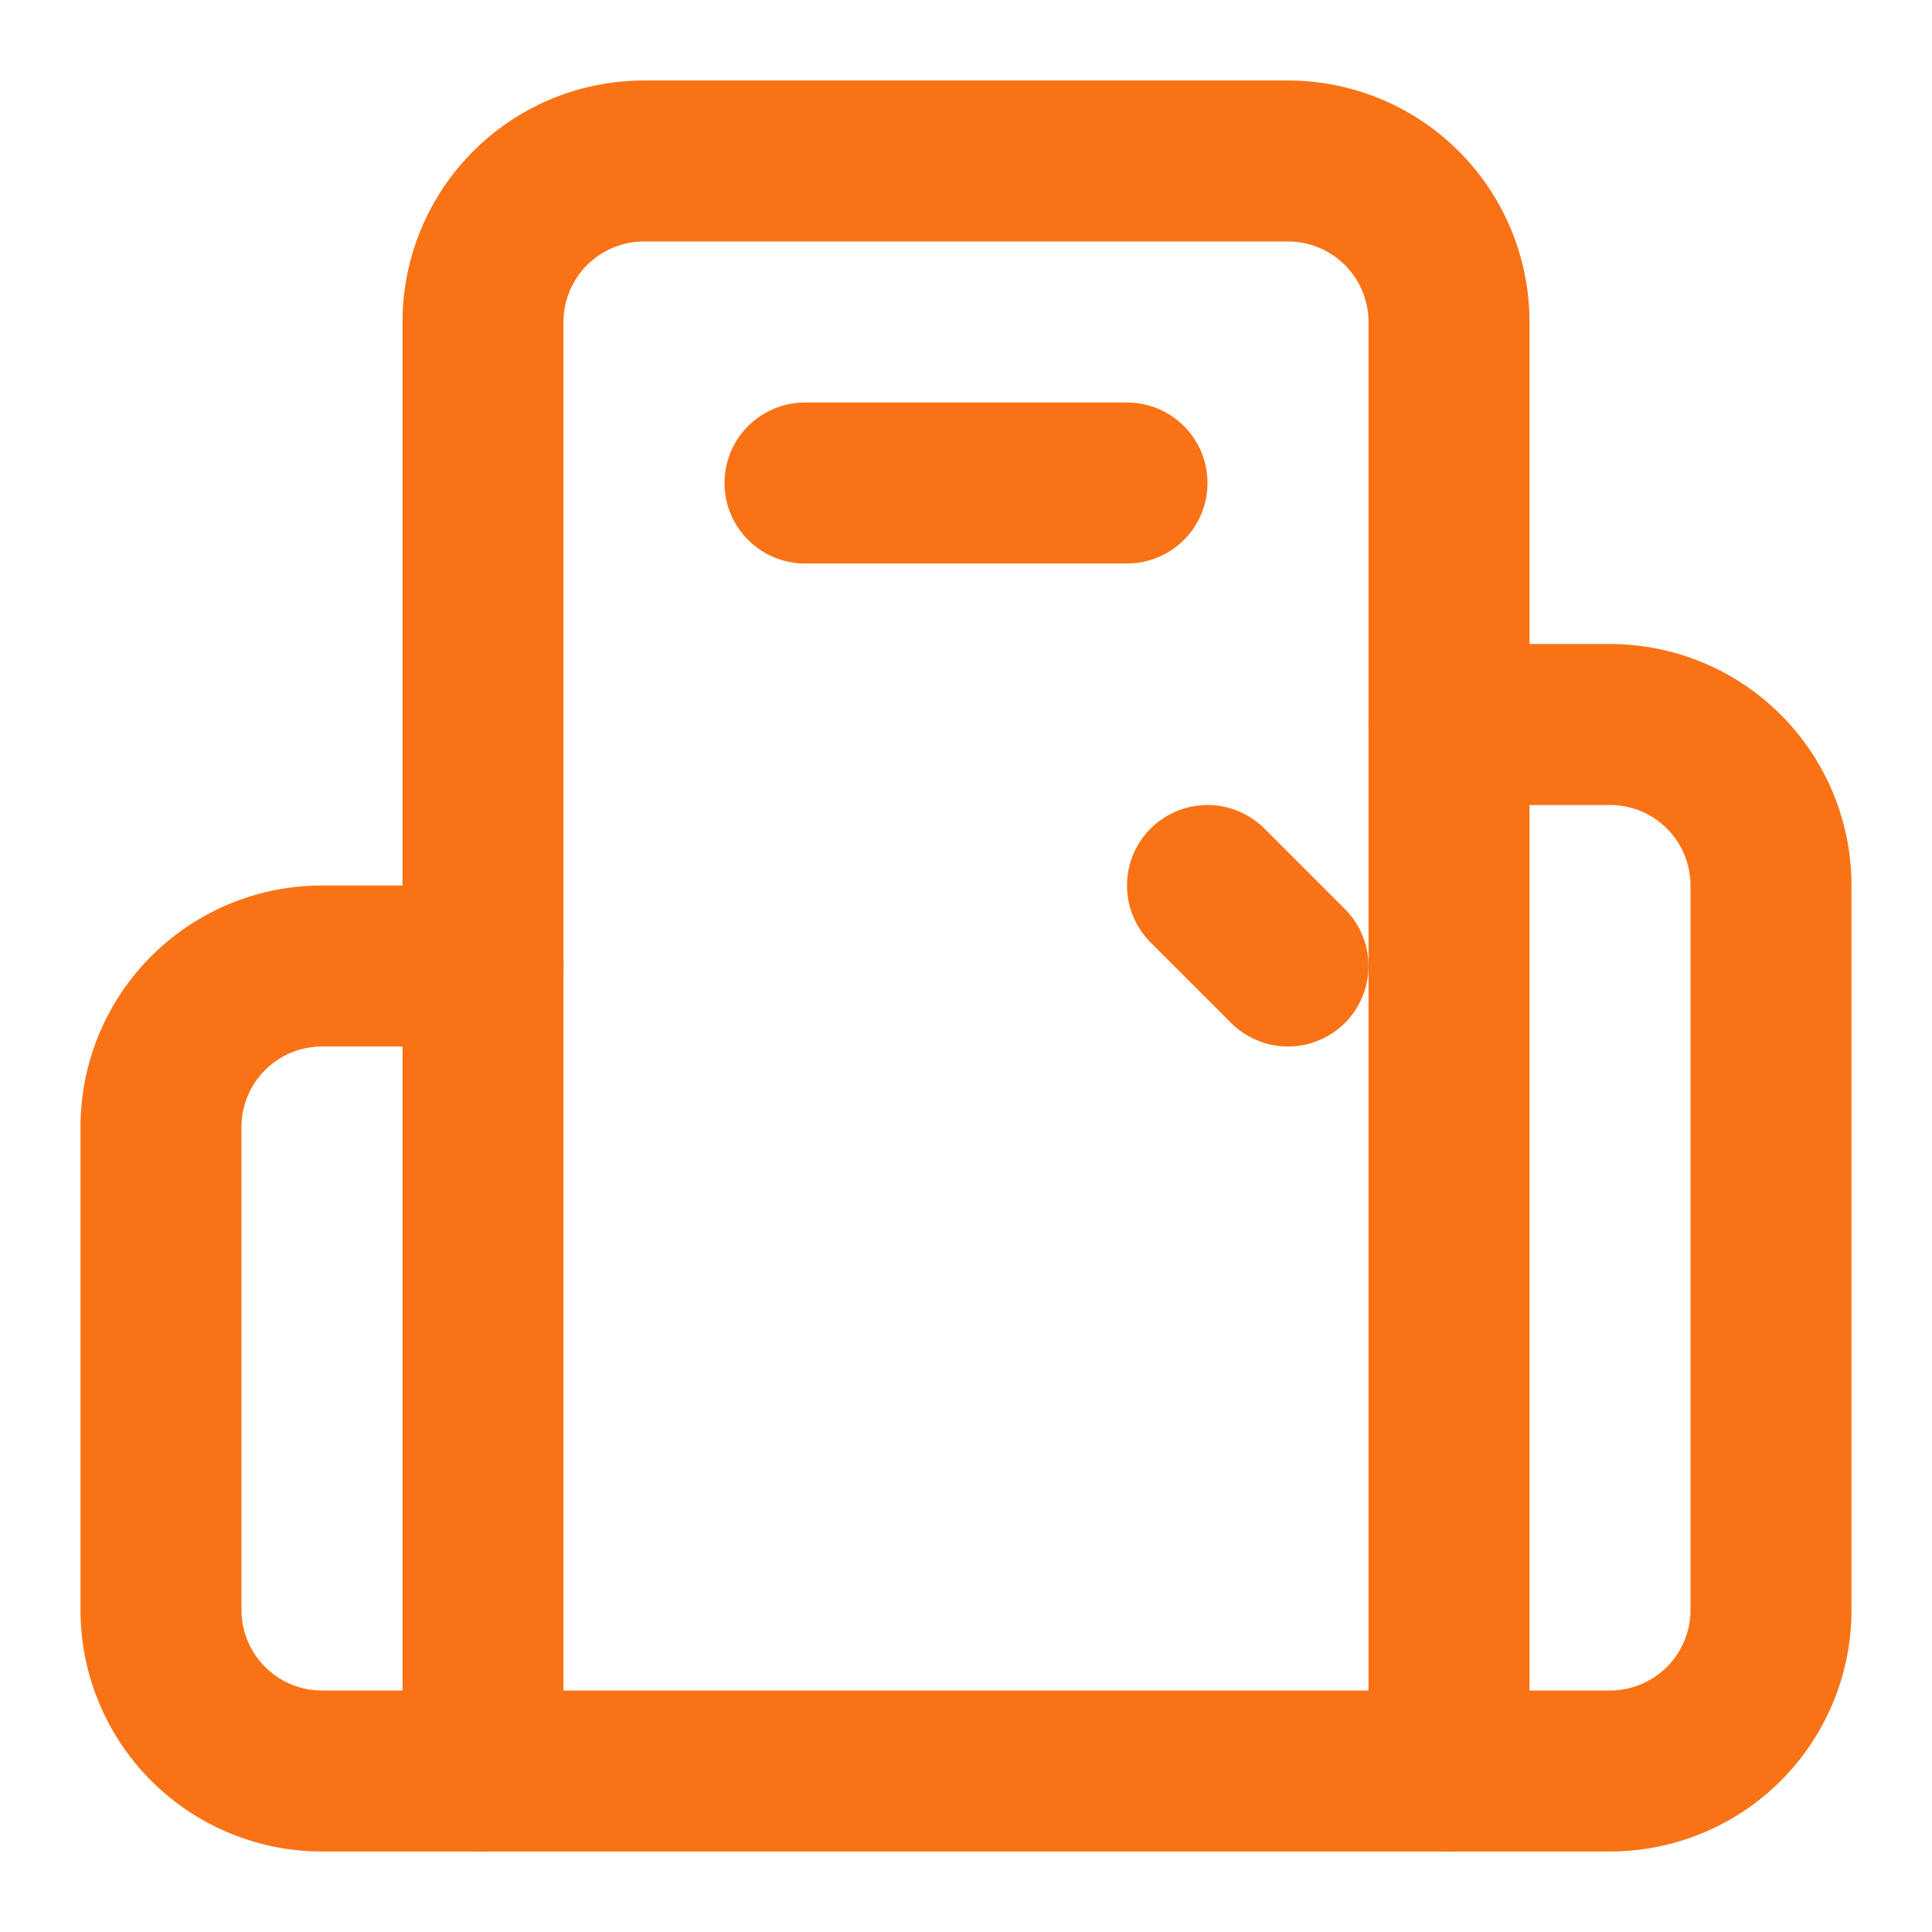
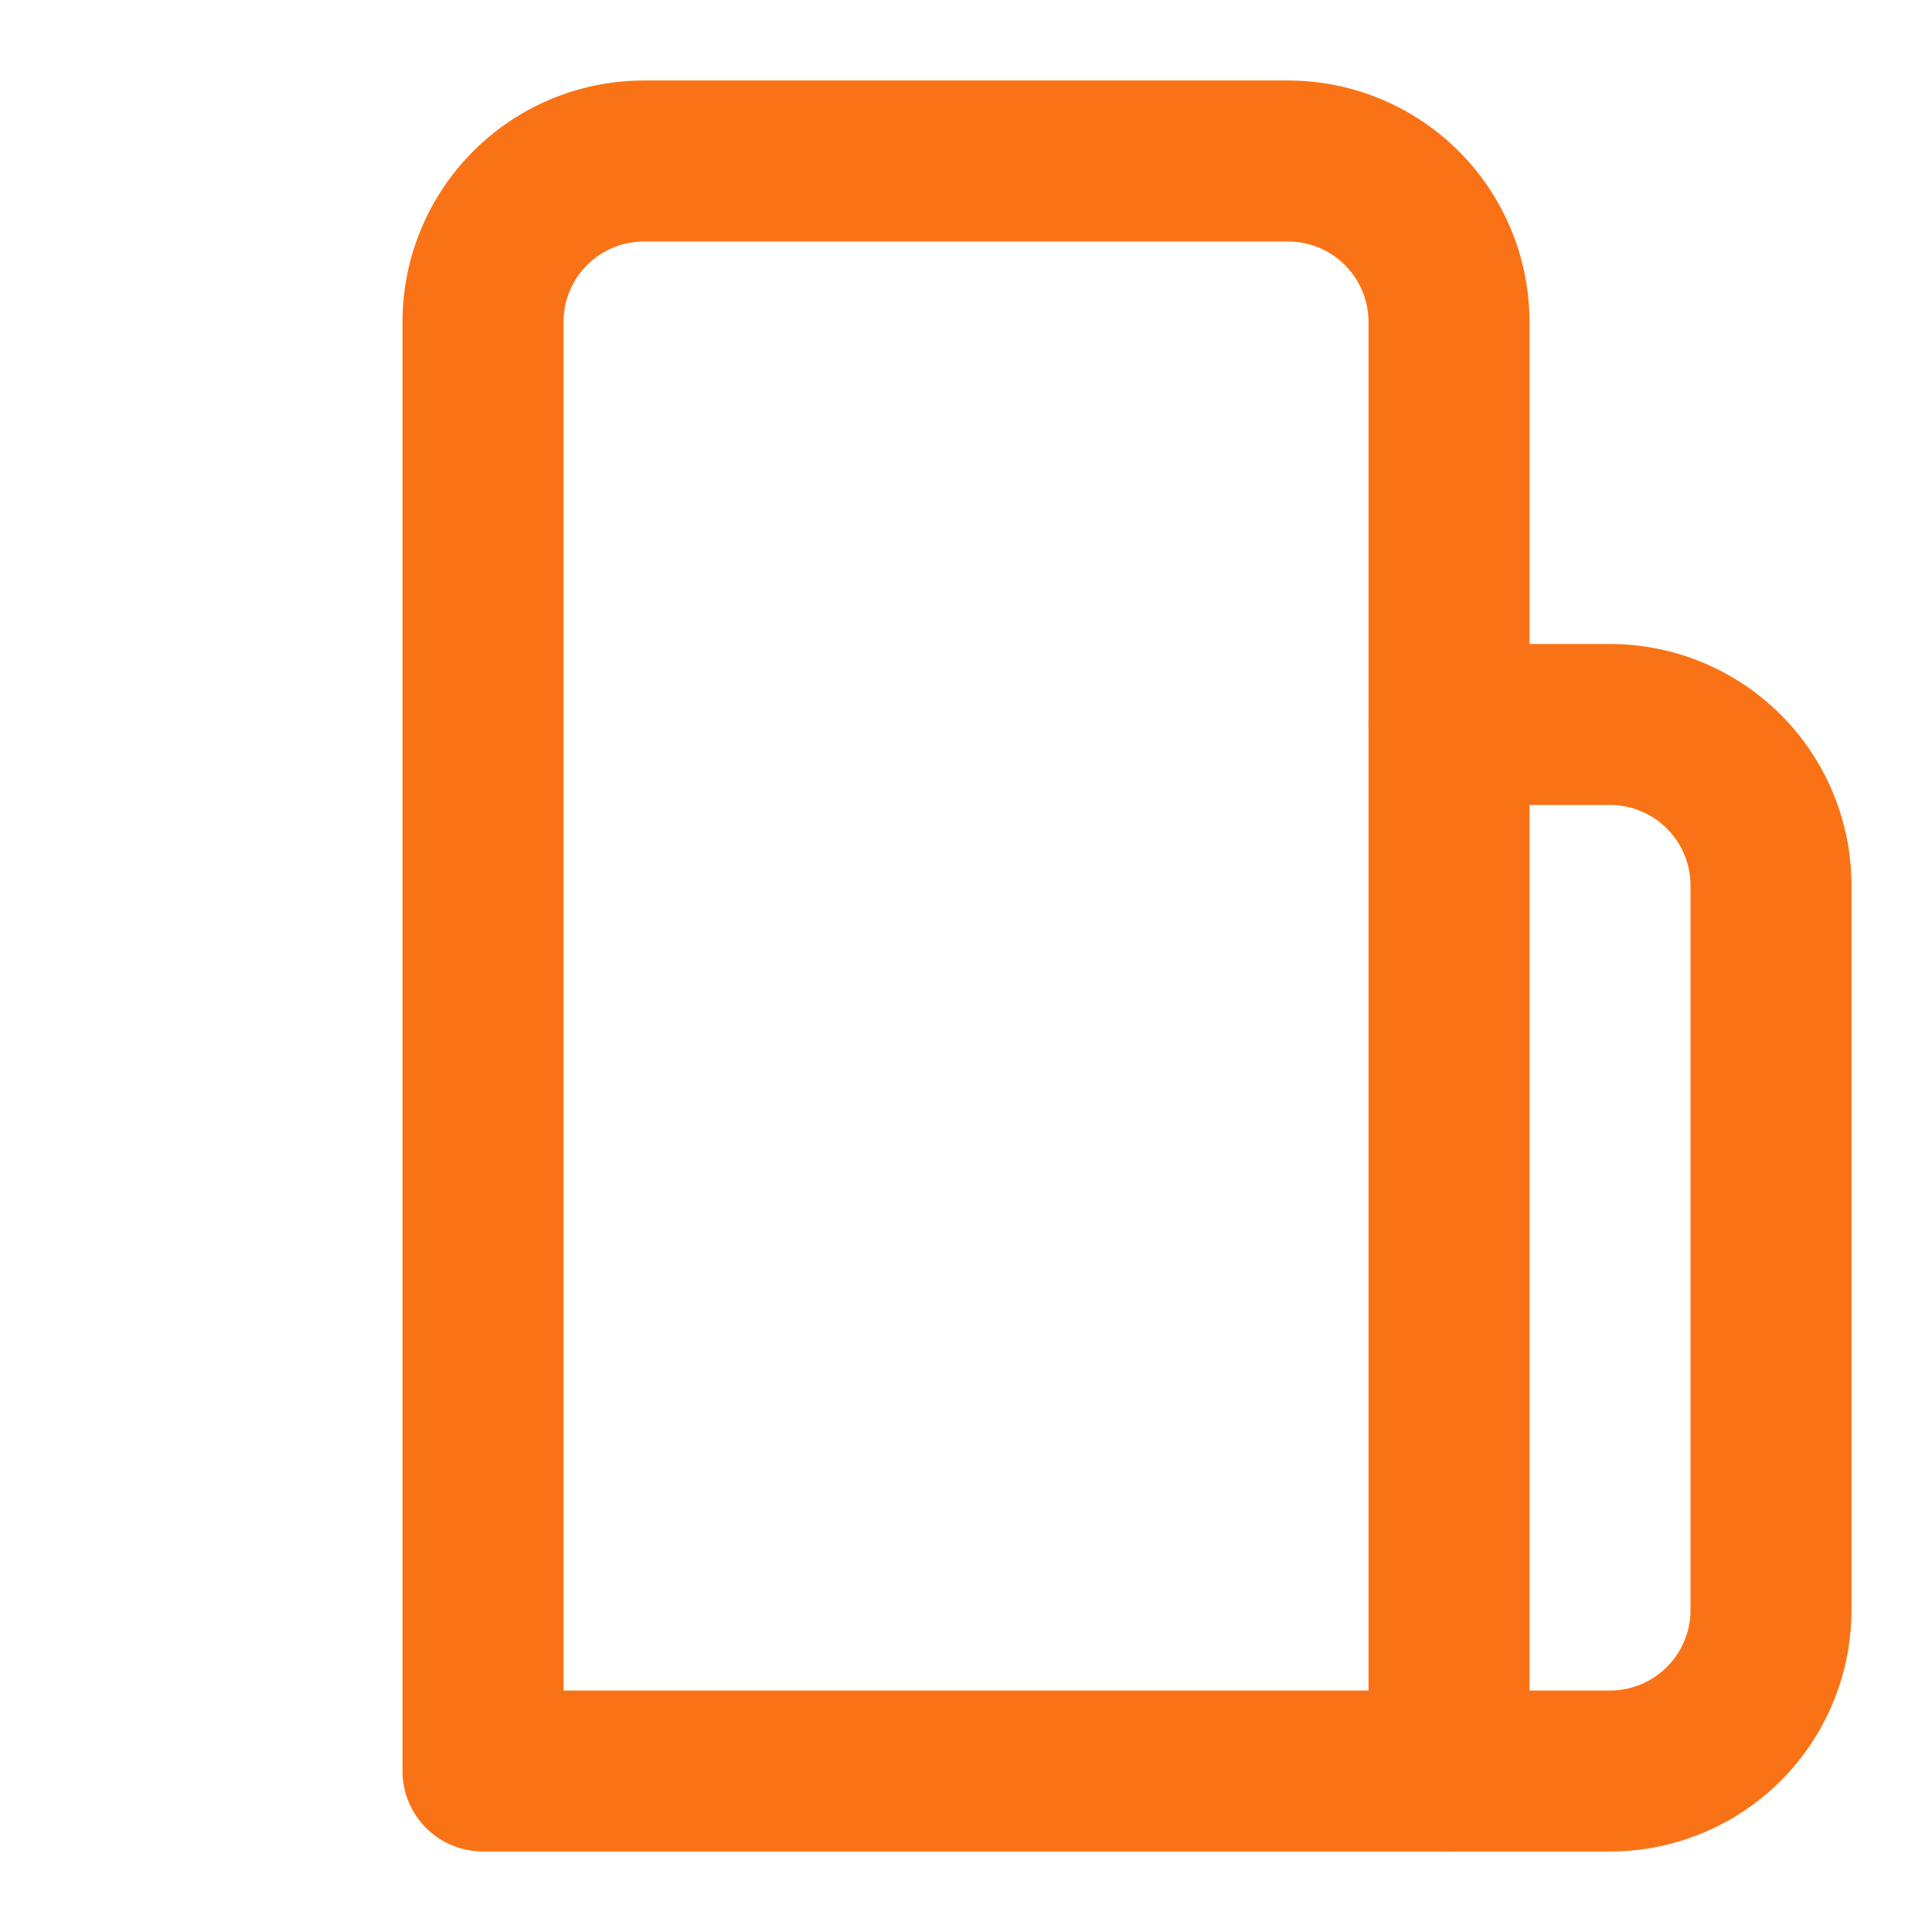
<svg xmlns="http://www.w3.org/2000/svg" width="24" height="24" viewBox="0 0 24 24" fill="none" stroke="#F97316" stroke-width="2" stroke-linecap="round" stroke-linejoin="round">
  <path d="M6 22V4a2 2 0 0 1 2-2h8a2 2 0 0 1 2 2v18Z" />
-   <path d="M6 12H4a2 2 0 0 0-2 2v6a2 2 0 0 0 2 2h2" />
  <path d="M18 9h2a2 2 0 0 1 2 2v9a2 2 0 0 1-2 2h-2" />
-   <path d="M10 6h4" />
-   <path d="m15 11 1 1" />
</svg>